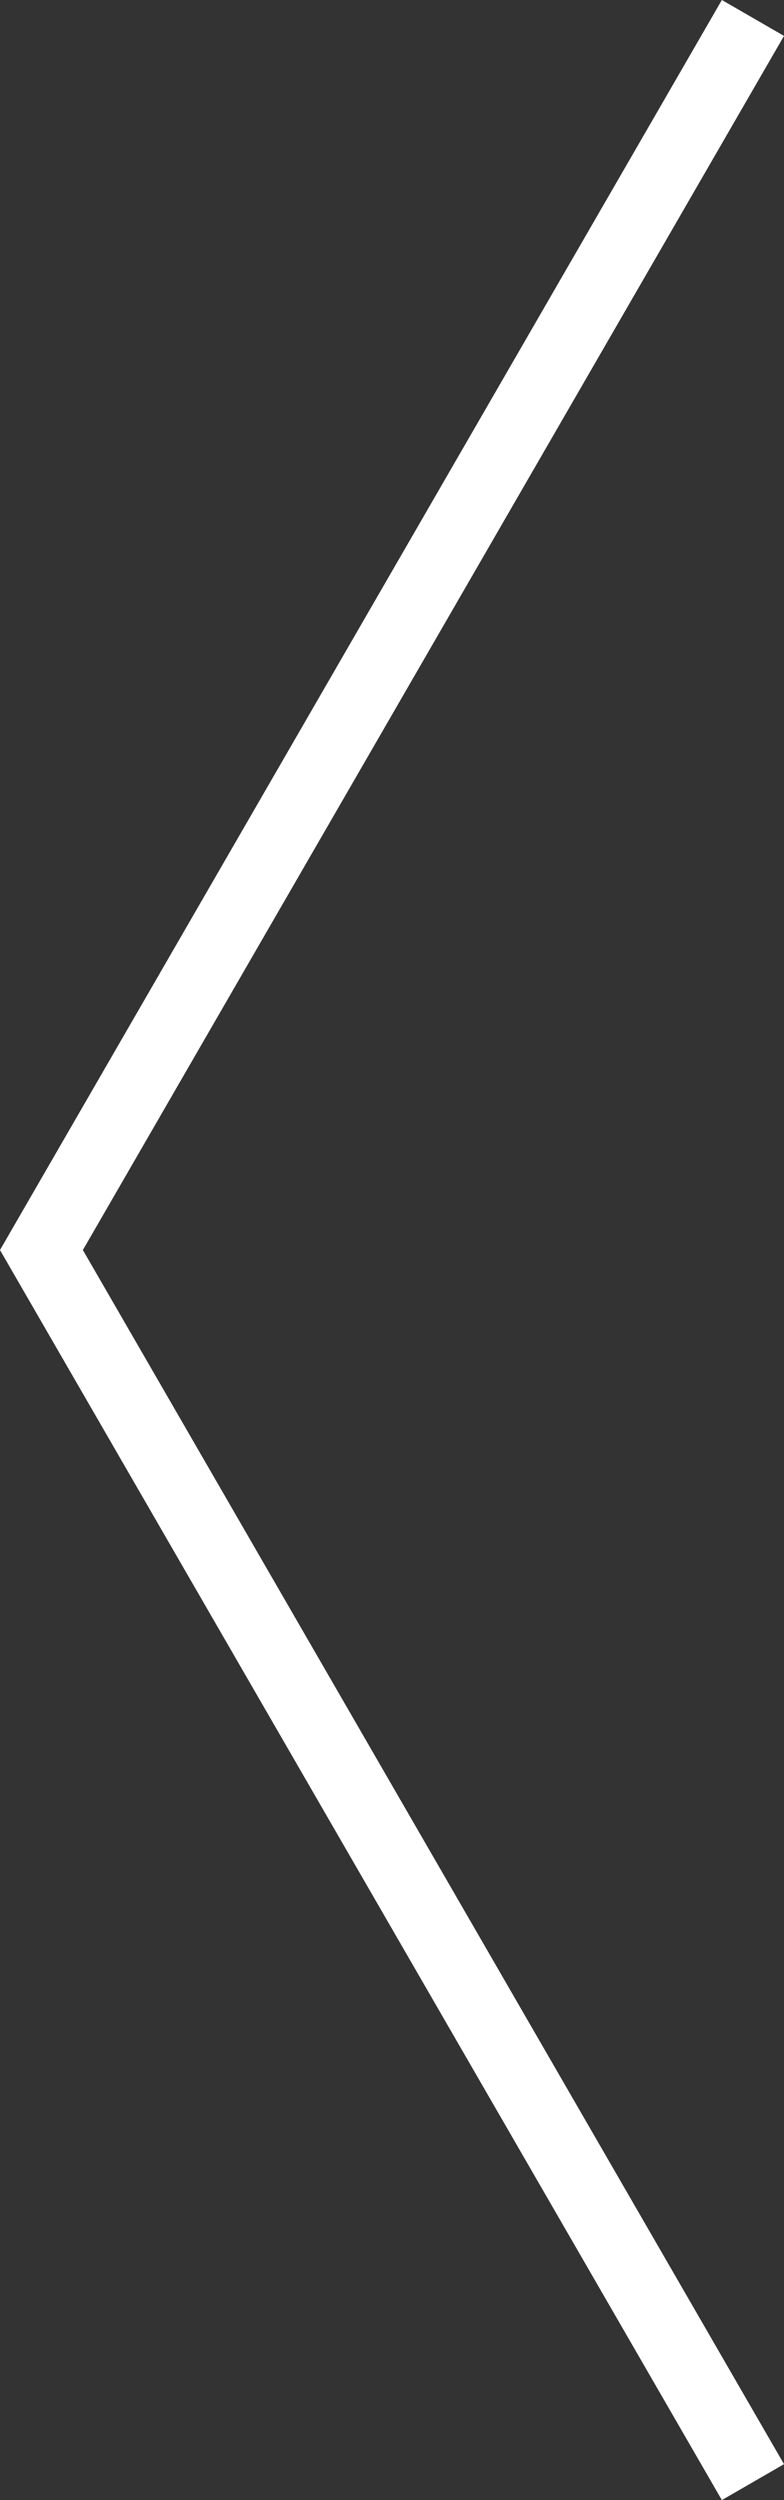
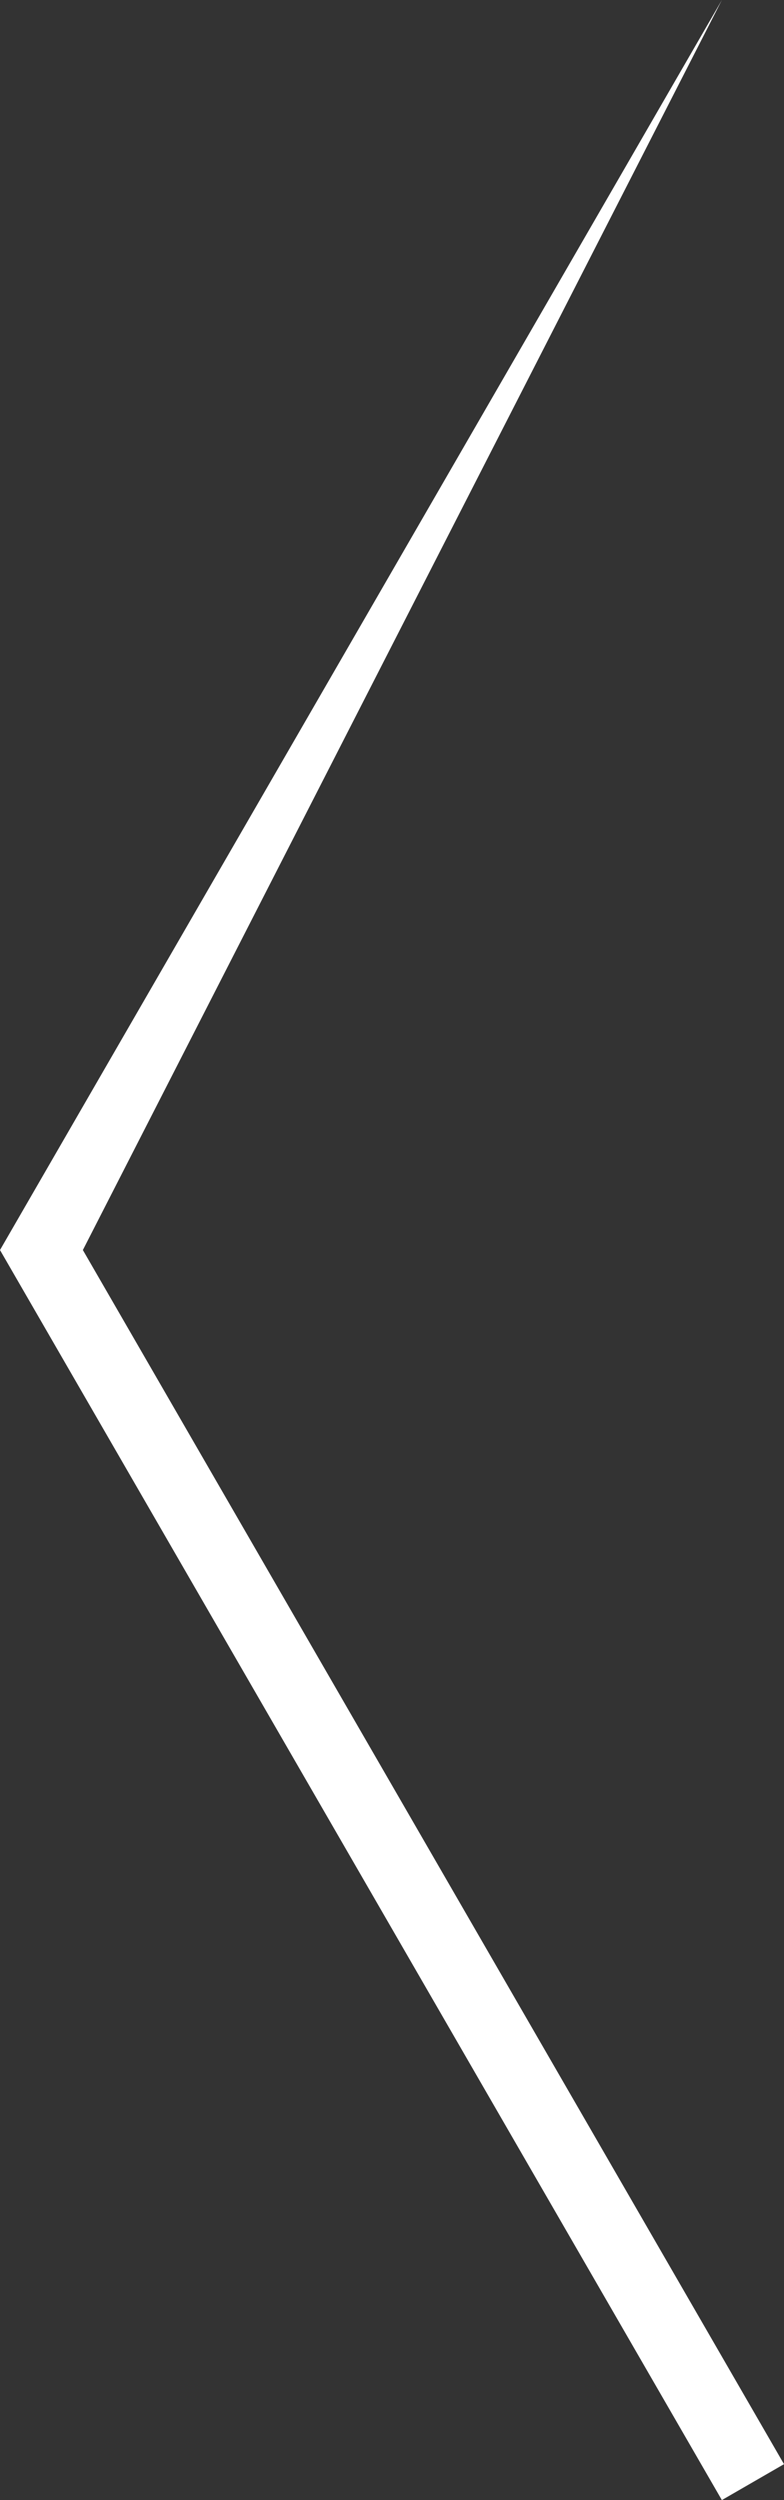
<svg xmlns="http://www.w3.org/2000/svg" id="Camada_1" viewBox="0 0 32.935 105">
  <rect x="0" y="0" width="32.935" height="105" fill="#333333" stroke="none" />
  <style>.st0{fill:#fff}</style>
-   <path class="st0" d="M30.325 105L0 52.5 30.325 0l2.61 1.508L3.481 52.5l29.454 50.992z" />
+   <path class="st0" d="M30.325 105L0 52.5 30.325 0L3.481 52.5l29.454 50.992z" />
</svg>